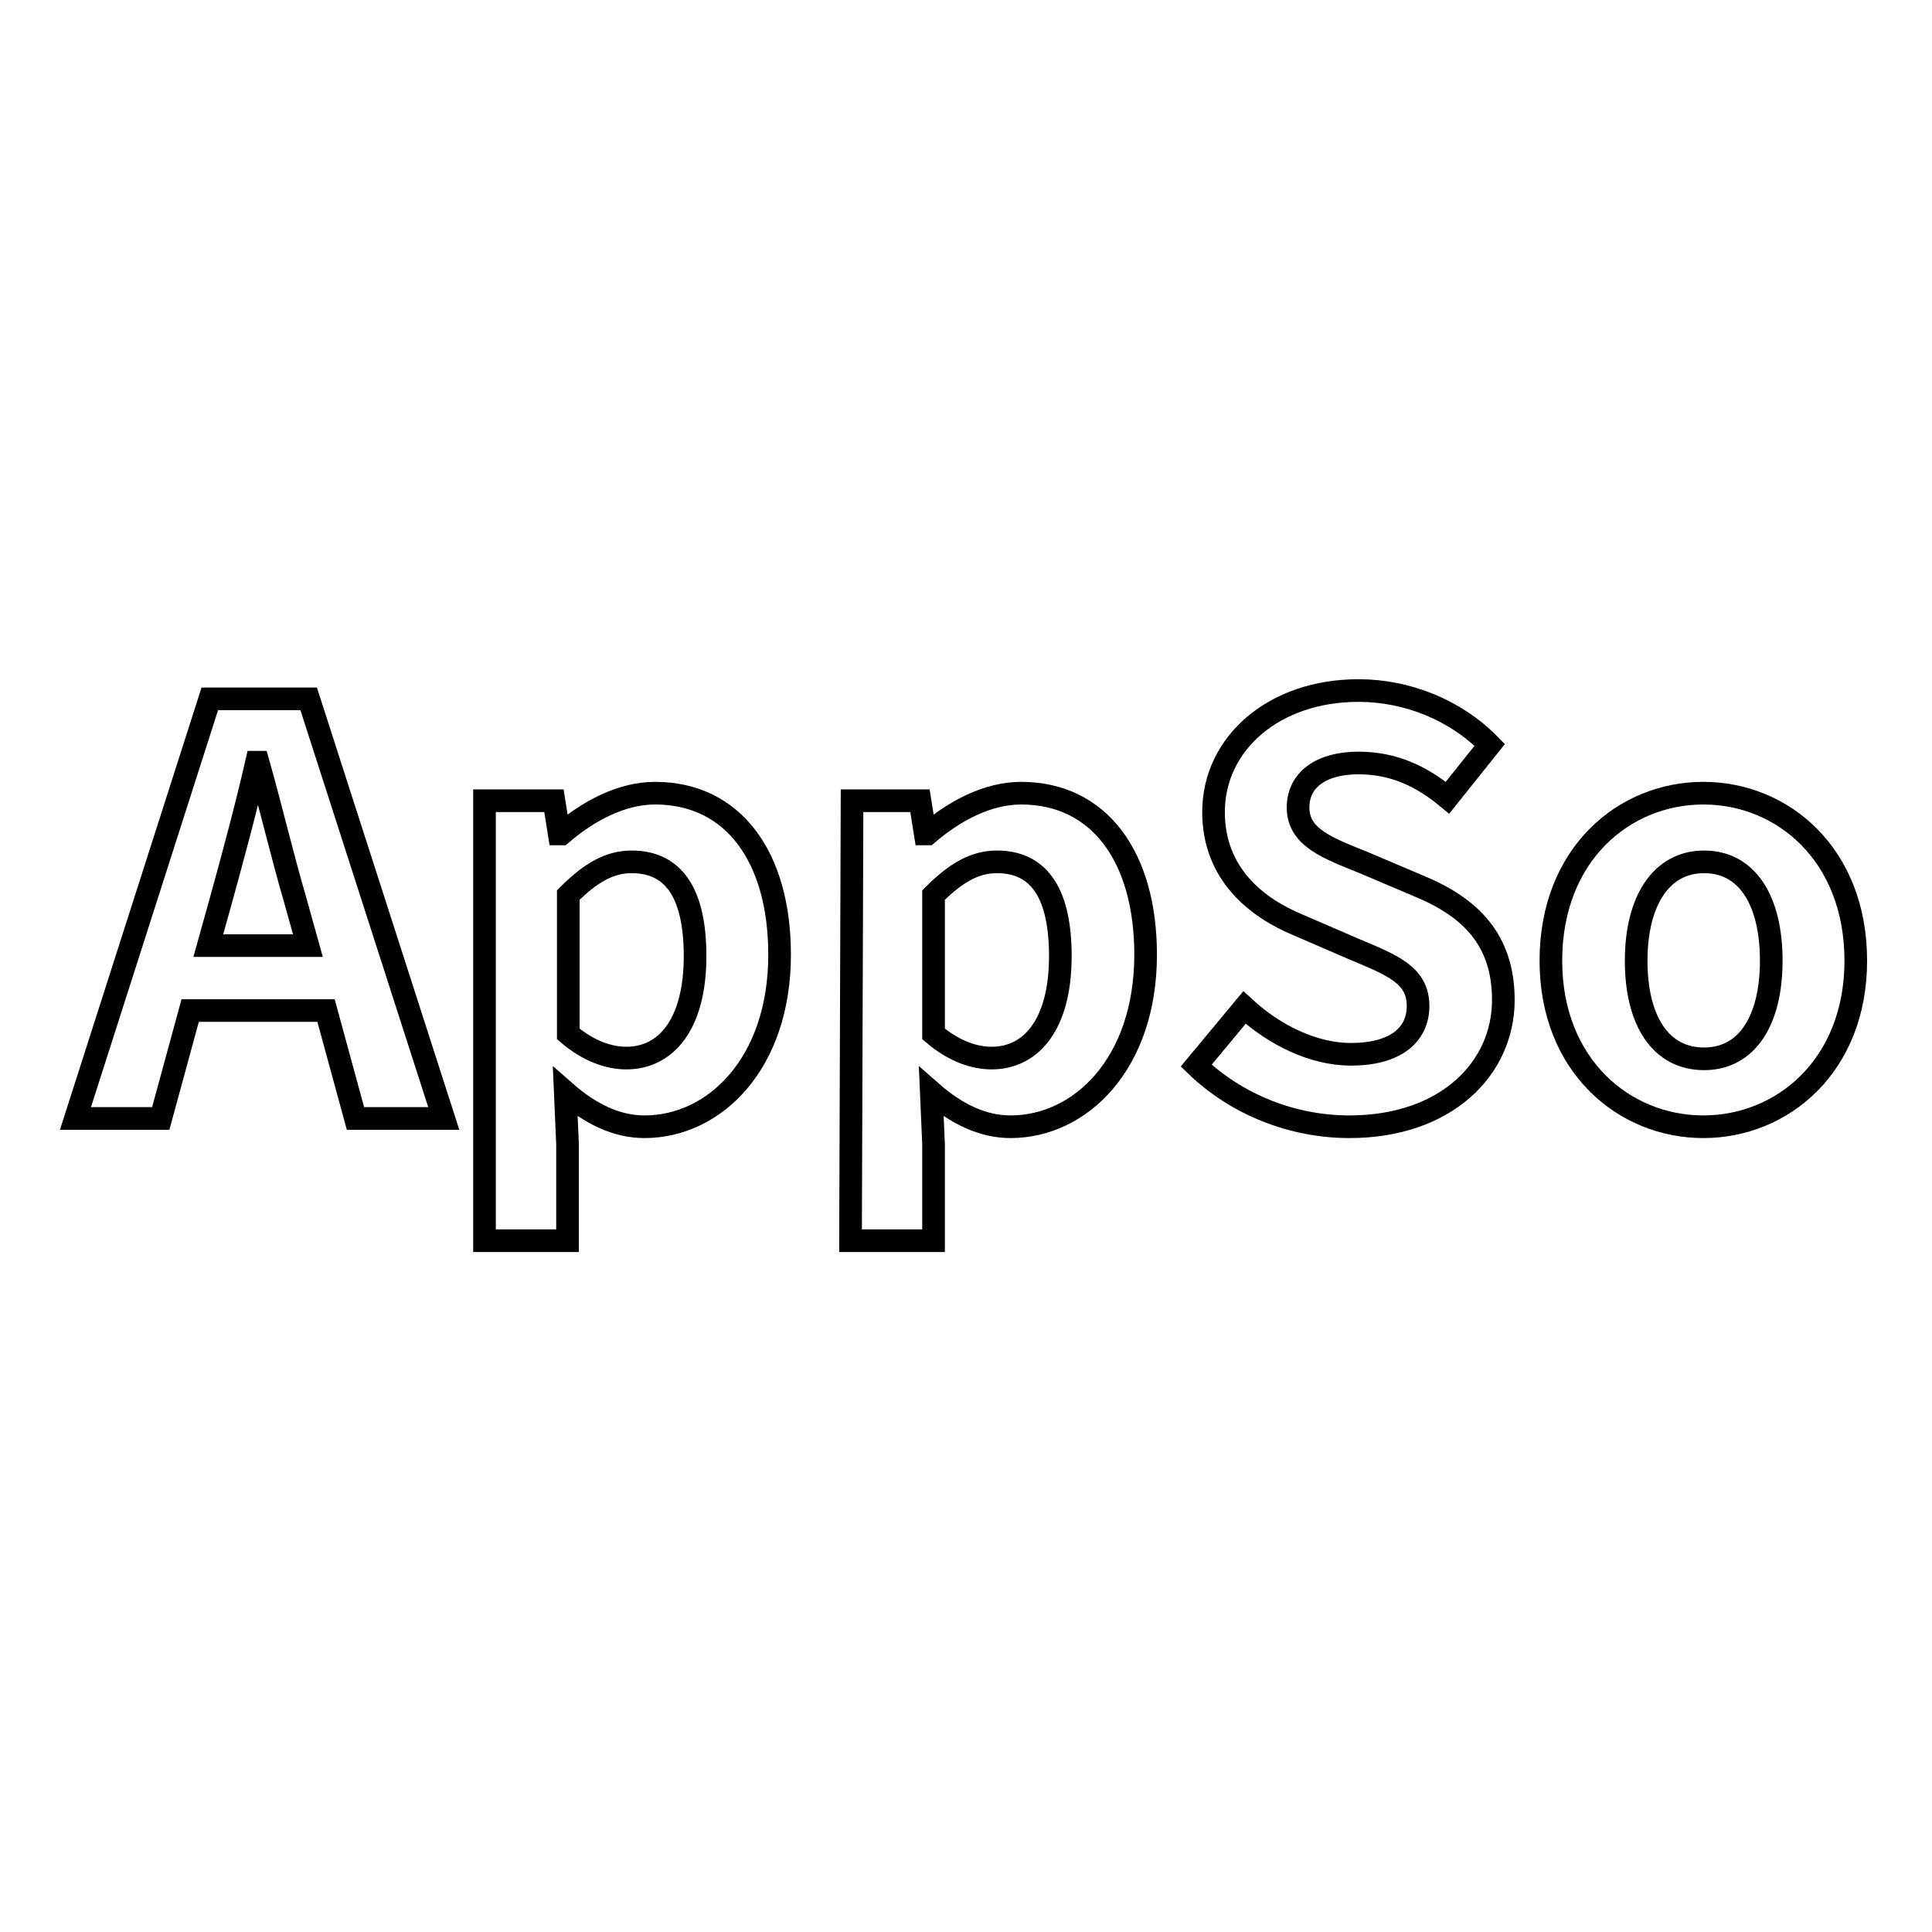
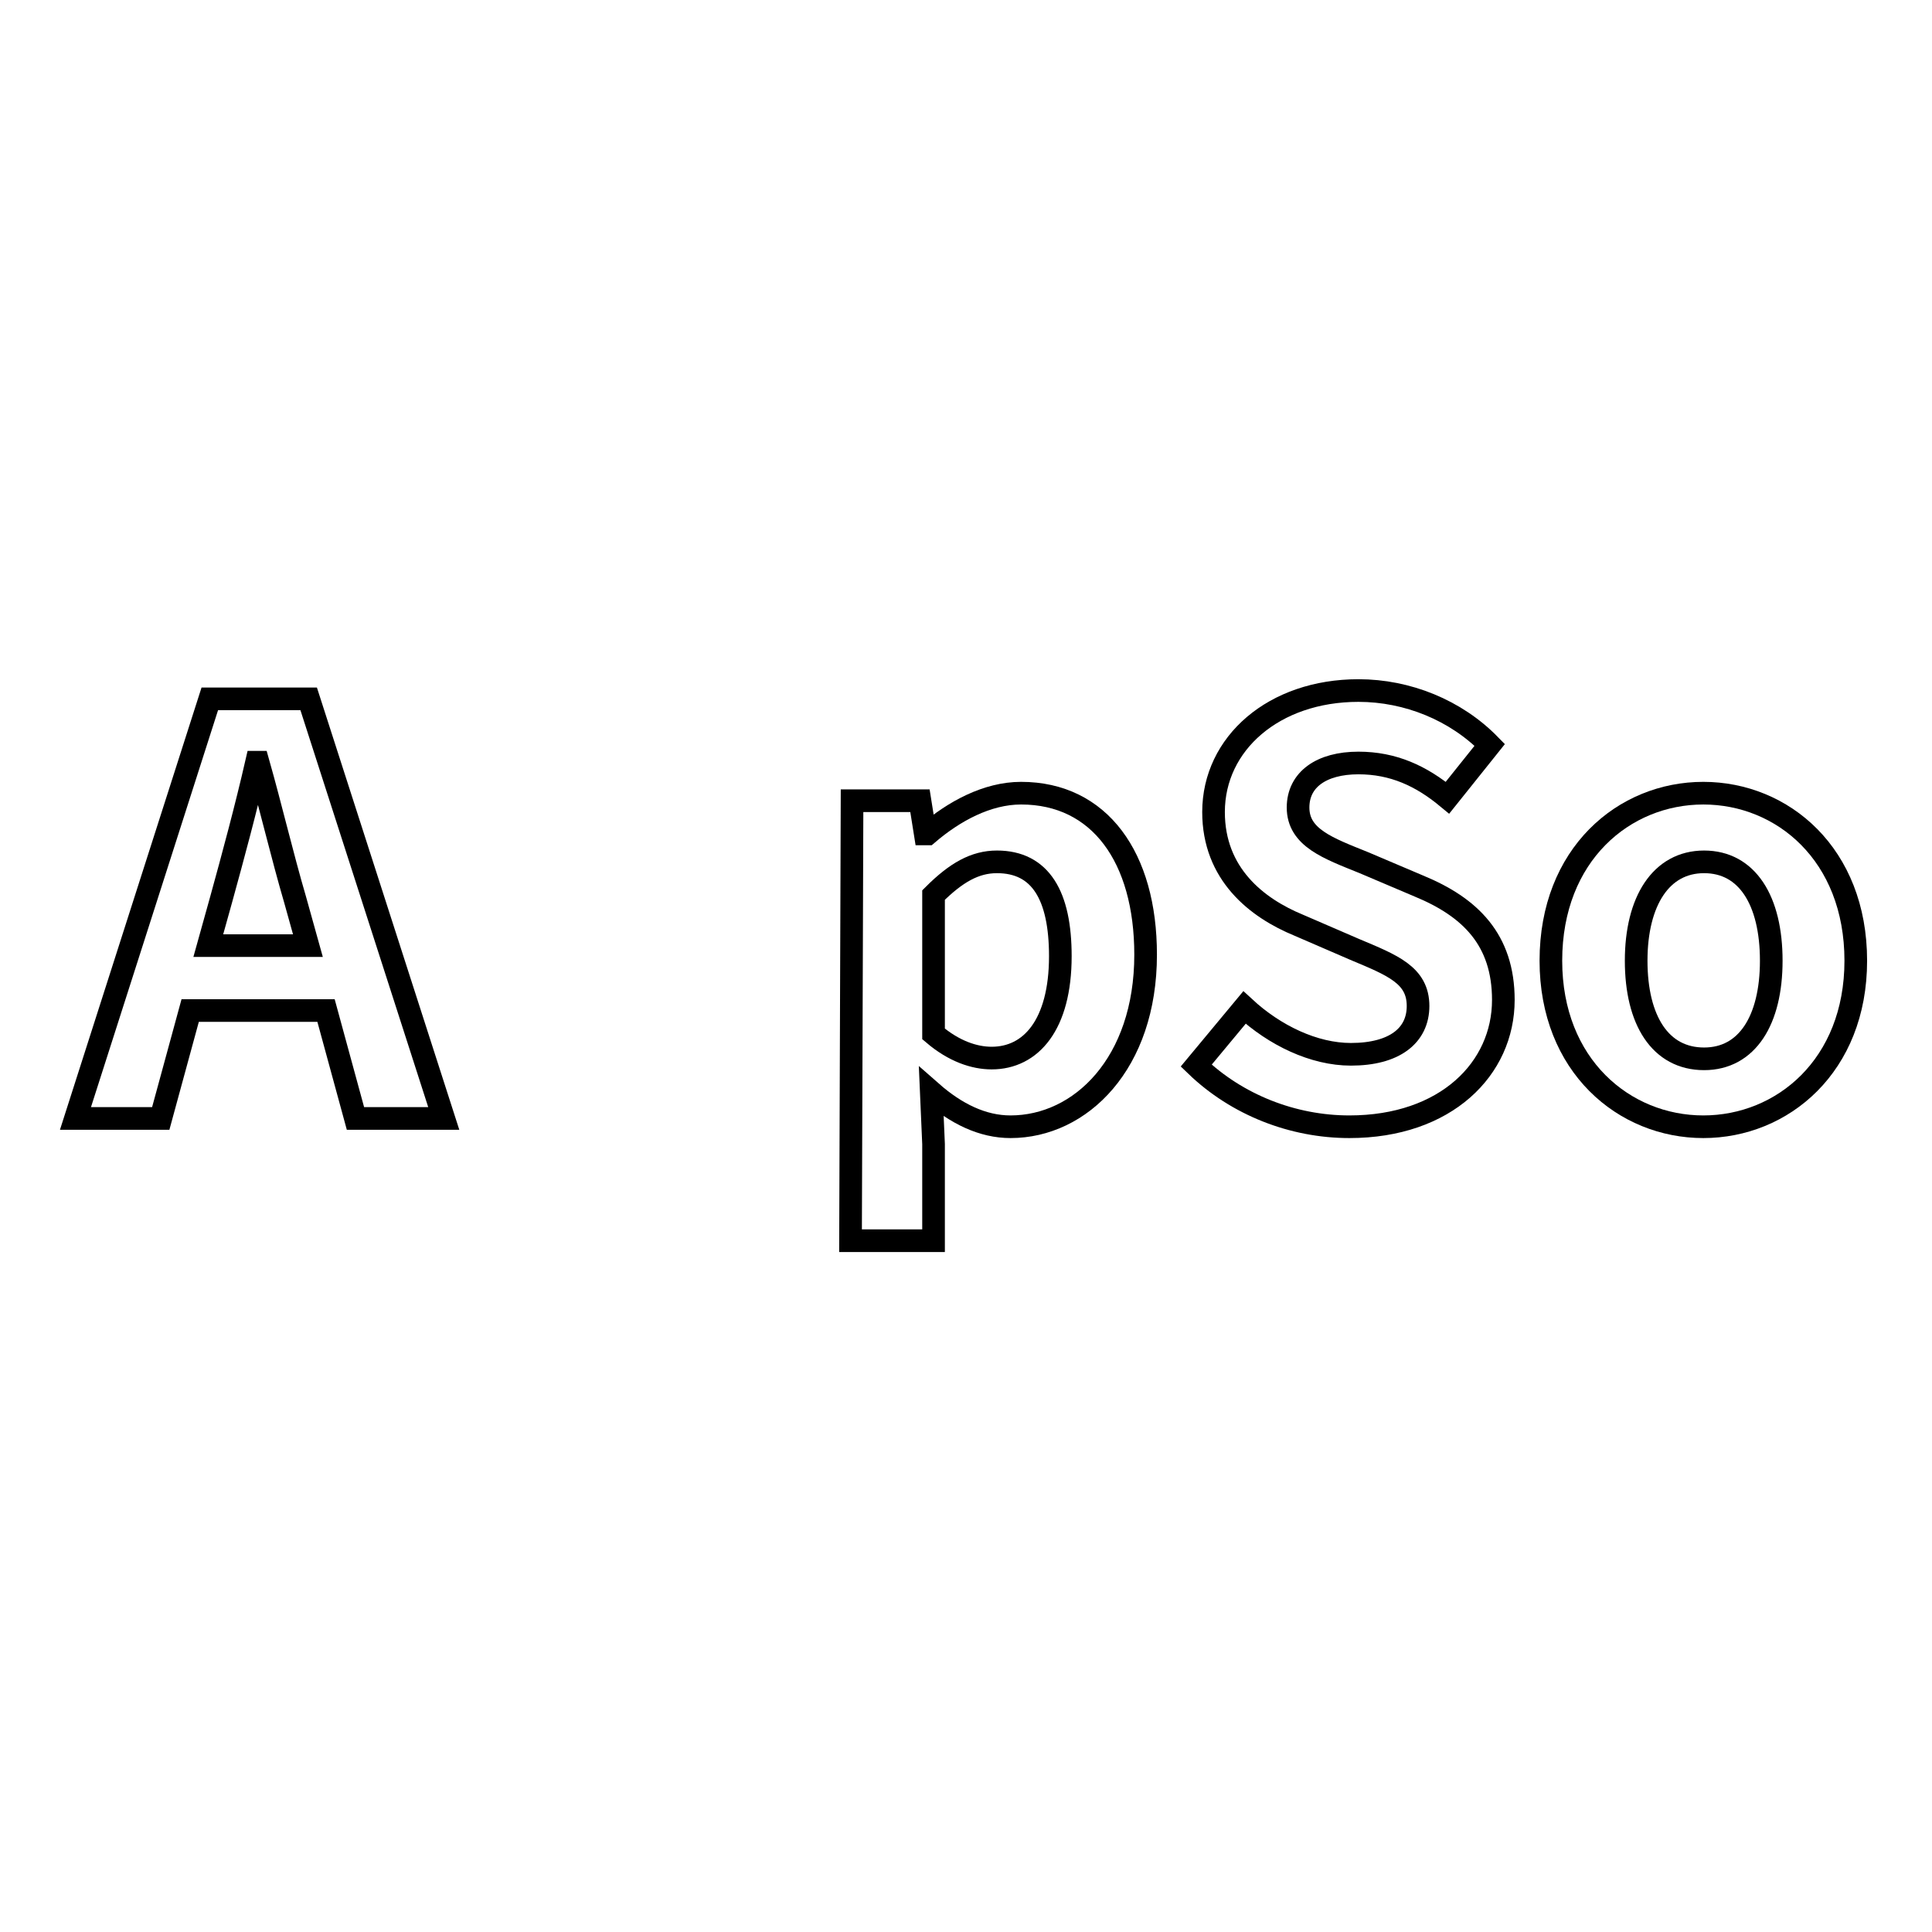
<svg xmlns="http://www.w3.org/2000/svg" version="1.1" x="0px" y="0px" viewBox="0 0 256 256" enable-background="new 0 0 256 256" xml:space="preserve">
  <g>
    <g>
      <path stroke-width="3" fill-opacity="0" stroke="#000000" d="M43.2,133.9h-18l-3.9,14.3H10l17.8-55.6h13.1l17.9,55.6H47.1L43.2,133.9z M40.8,125.3l-1.7-6.1c-1.7-5.8-3.2-12.2-4.9-18.2H34c-1.4,6.1-3.1,12.4-4.7,18.2l-1.7,6.1H40.8z" />
-       <path stroke-width="3" fill-opacity="0" stroke="#000000" d="M64.4,106.1h9l0.7,4.4h0.3c3.5-3,7.9-5.4,12.4-5.4c10.4,0,16.5,8.5,16.5,21.4c0,14.4-8.6,22.8-17.9,22.8c-3.7,0-7.2-1.7-10.5-4.6l0.3,6.9v12.8h-11V106.1z M92.1,126.7c0-8-2.6-12.5-8.4-12.5c-2.9,0-5.4,1.4-8.4,4.4V137c2.7,2.3,5.4,3.2,7.7,3.2C88.2,140.2,92.1,135.8,92.1,126.7z" />
      <path stroke-width="3" fill-opacity="0" stroke="#000000" d="M112.9,106.1h9l0.7,4.4h0.3c3.5-3,7.9-5.4,12.4-5.4c10.4,0,16.5,8.5,16.5,21.4c0,14.4-8.6,22.8-17.9,22.8c-3.7,0-7.2-1.7-10.5-4.6l0.3,6.9v12.8h-11L112.9,106.1L112.9,106.1z M140.5,126.7c0-8-2.6-12.5-8.4-12.5c-2.9,0-5.4,1.4-8.4,4.4V137c2.7,2.3,5.4,3.2,7.7,3.2C136.6,140.2,140.5,135.8,140.5,126.7z" />
      <path stroke-width="3" fill-opacity="0" stroke="#000000" d="M158.5,141.2l6.4-7.7c4,3.7,9.2,6.2,14.1,6.2c5.8,0,8.9-2.5,8.9-6.4c0-4.1-3.4-5.4-8.4-7.5l-7.4-3.2c-5.6-2.3-11.3-6.8-11.3-15c0-9.1,8-16.1,19.2-16.1c6.5,0,12.9,2.6,17.4,7.2l-5.6,7c-3.5-2.9-7.2-4.6-11.8-4.6c-4.9,0-8,2.2-8,5.9c0,4,4,5.4,8.7,7.3l7.3,3.1c6.8,2.8,11.2,7.1,11.2,15.1c0,9.1-7.6,16.8-20.4,16.8C171.3,149.3,163.9,146.4,158.5,141.2z" />
      <path stroke-width="3" fill-opacity="0" stroke="#000000" d="M205.5,127.3c0-14.1,9.7-22.2,20.2-22.2s20.2,8.1,20.2,22.2c0,13.9-9.7,22-20.2,22S205.5,141.2,205.5,127.3z M234.7,127.3c0-8-3.2-13.1-8.9-13.1s-9,5.2-9,13.1c0,7.9,3.2,13,9,13C231.5,140.3,234.7,135.2,234.7,127.3z" />
    </g>
  </g>
</svg>